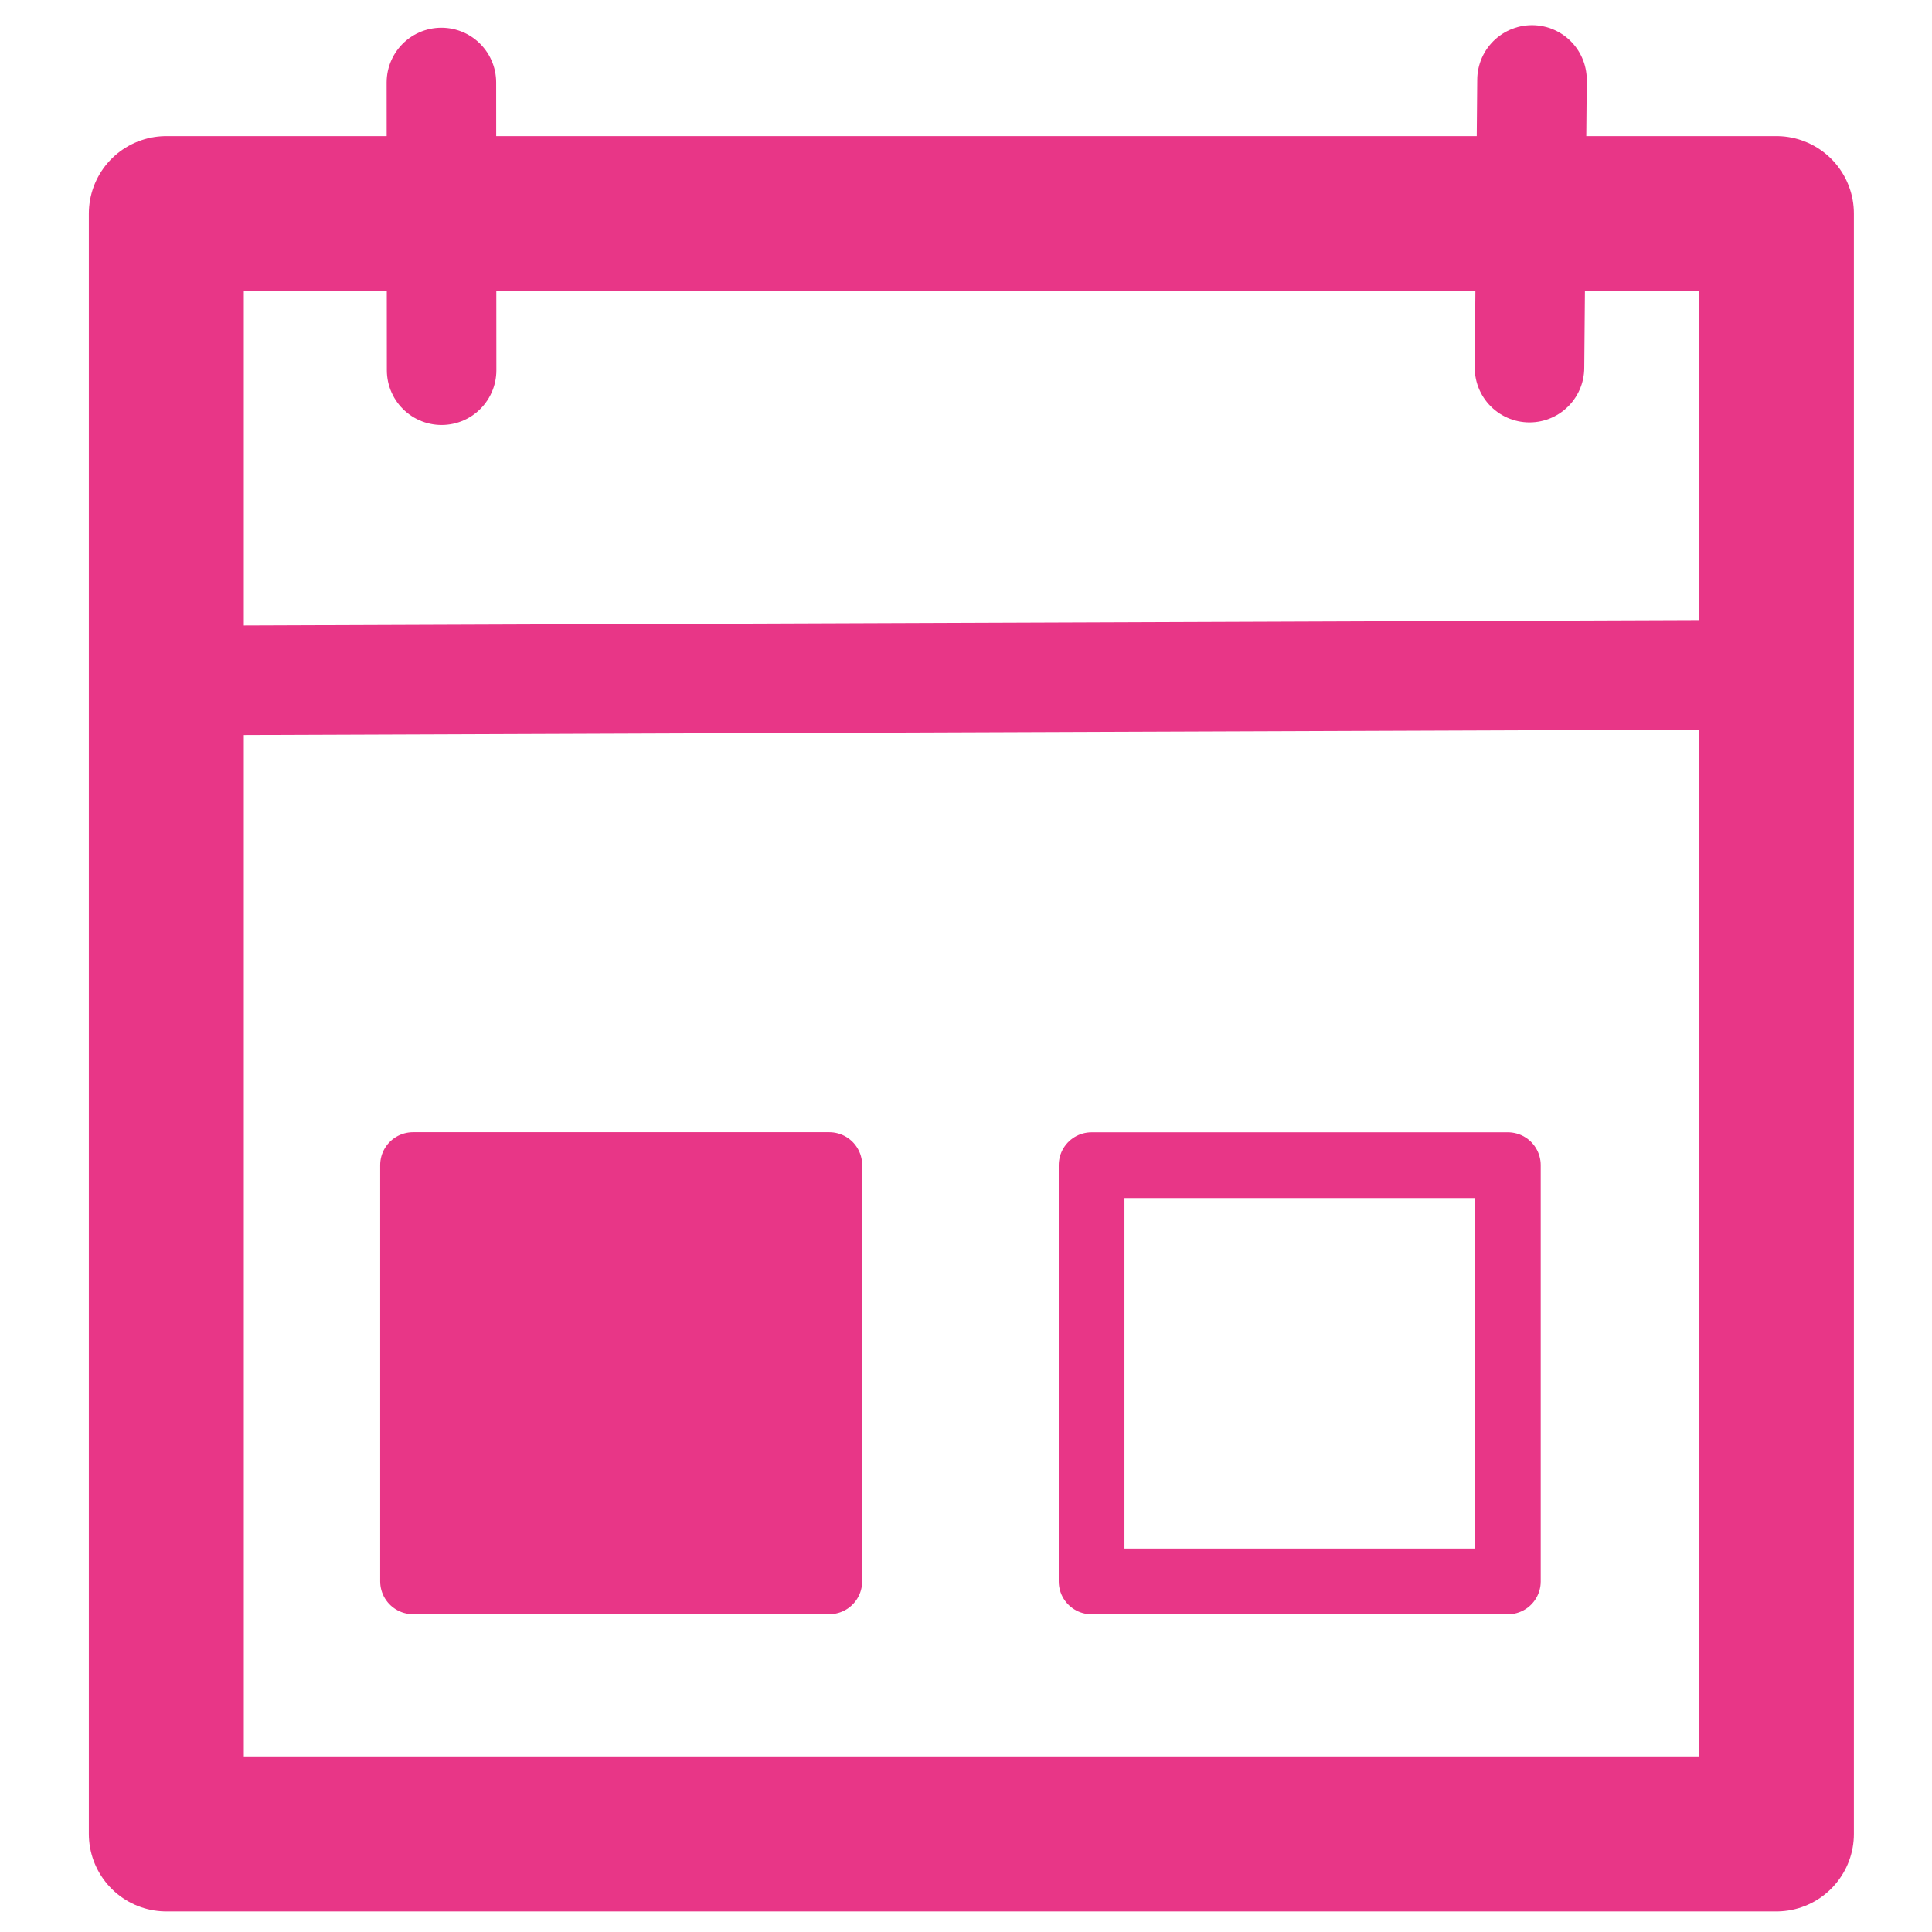
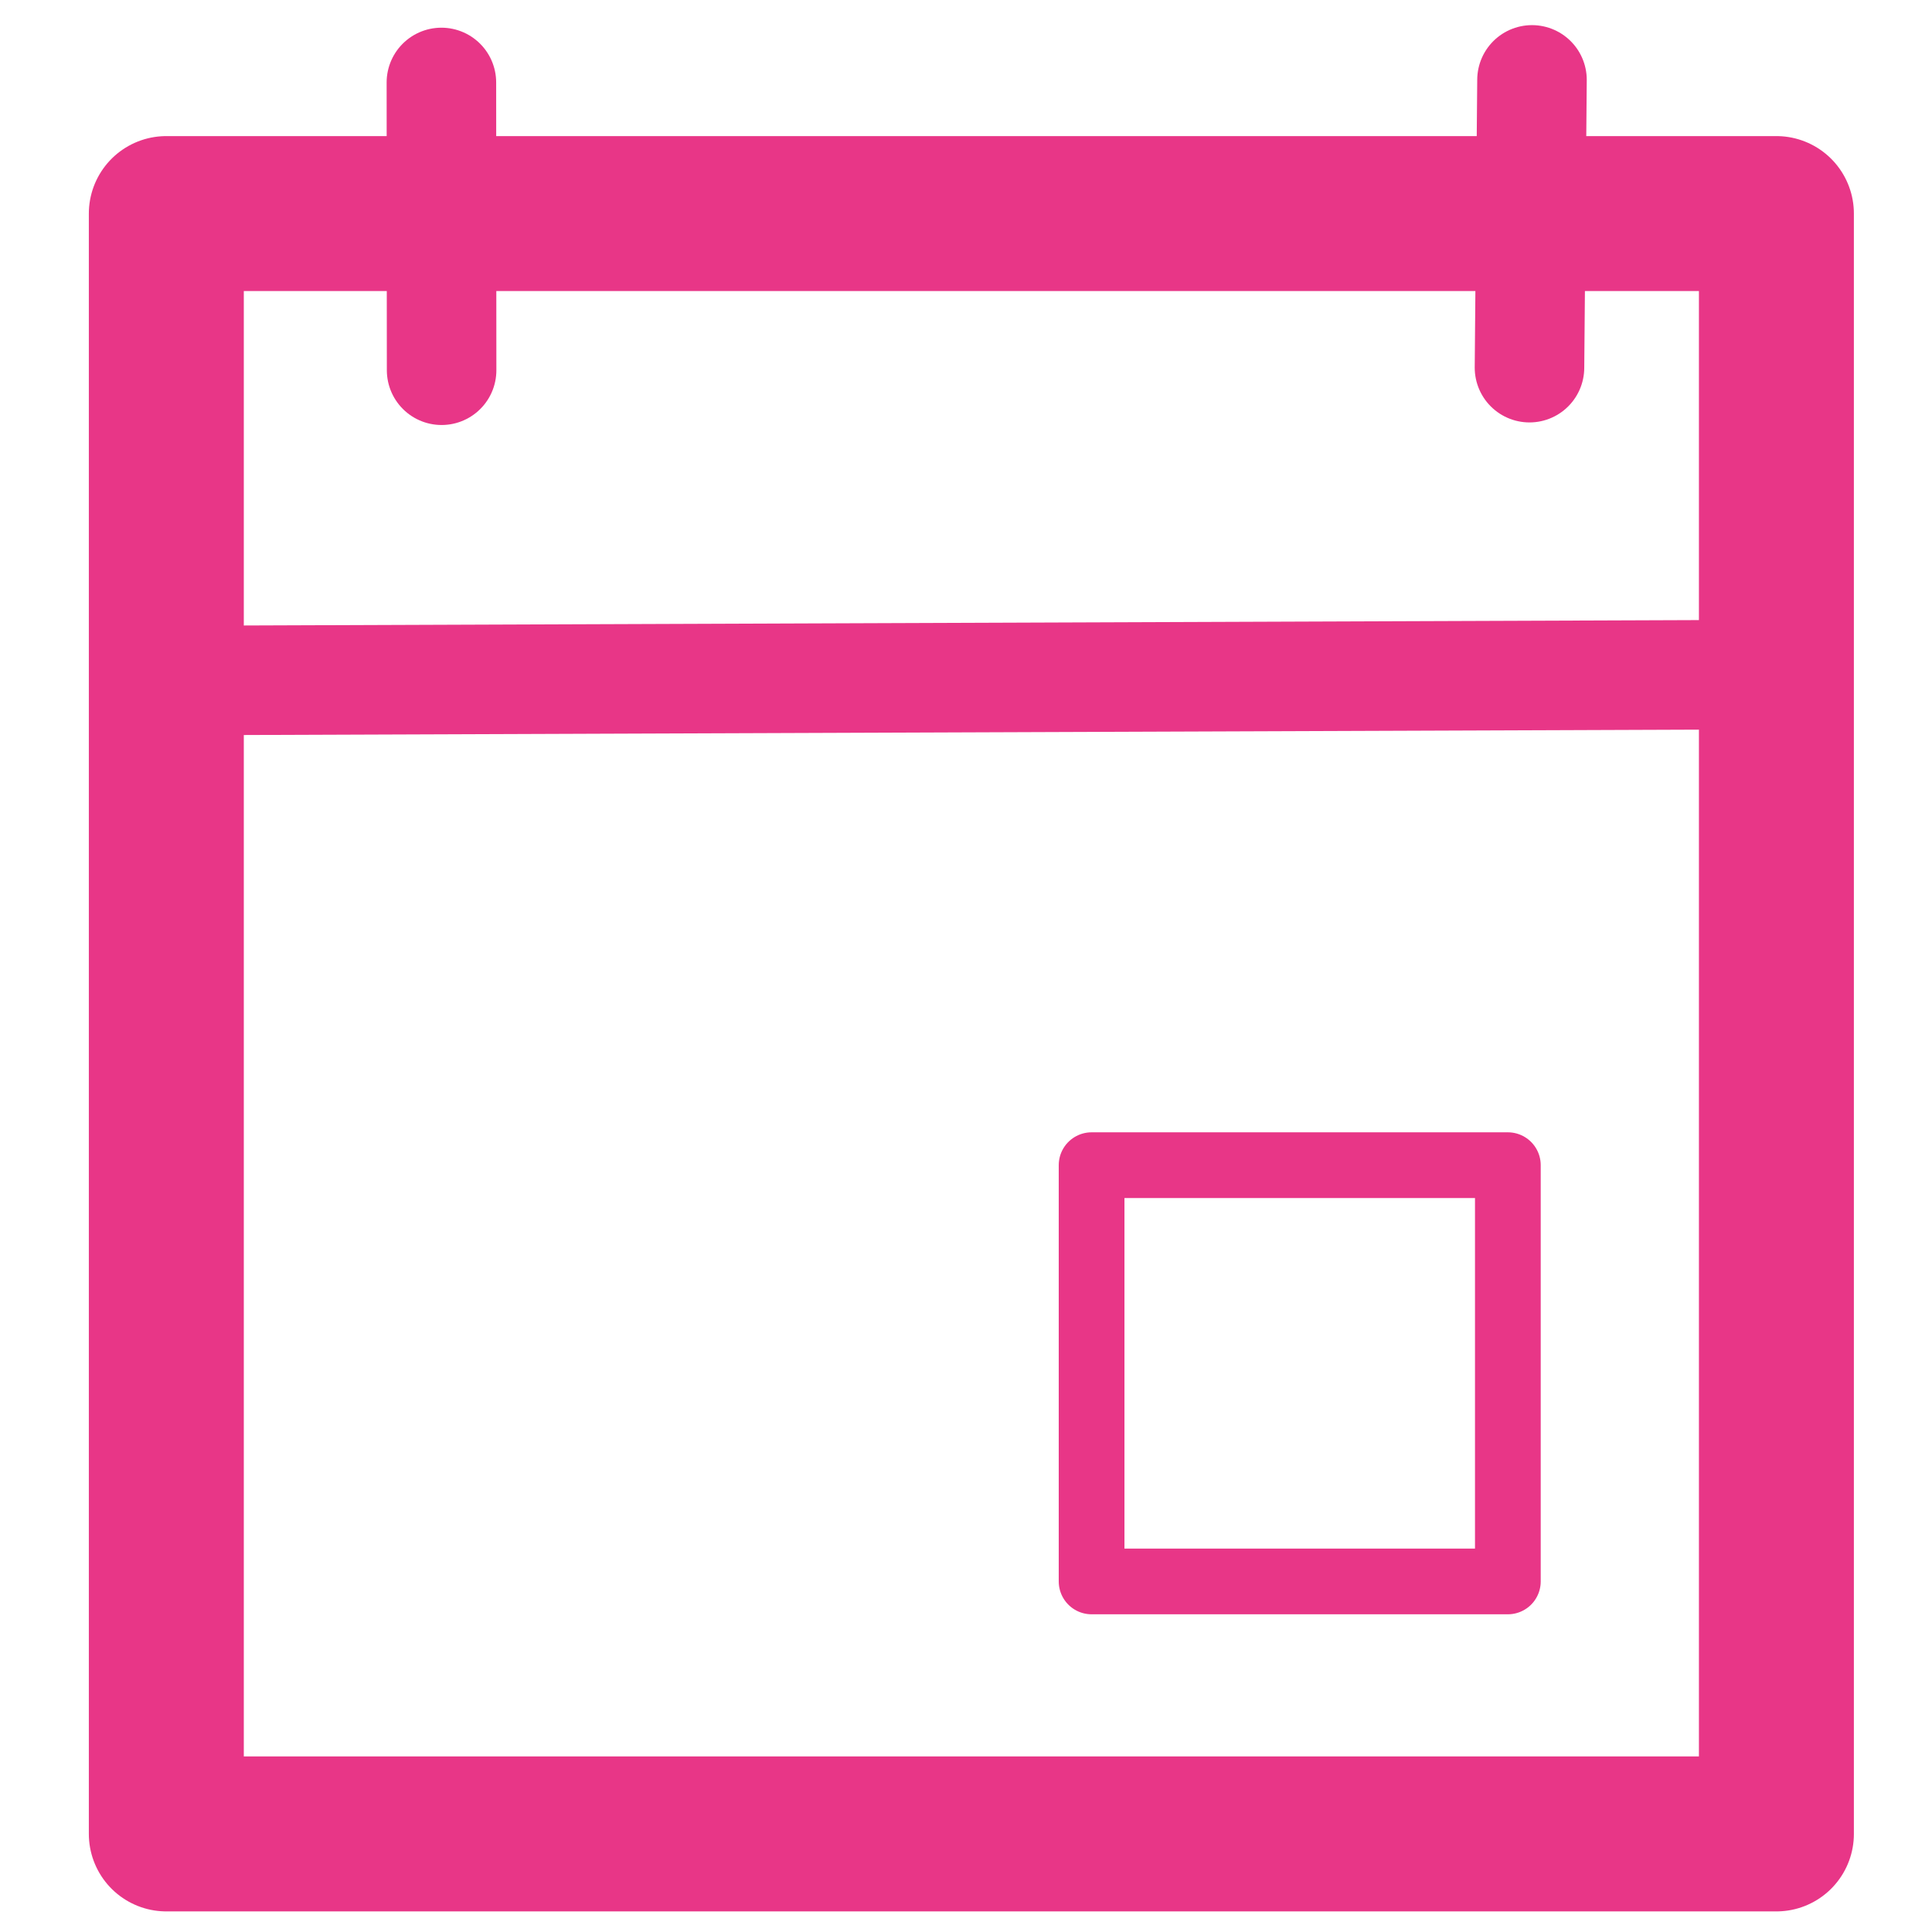
<svg xmlns="http://www.w3.org/2000/svg" xmlns:ns1="http://www.inkscape.org/namespaces/inkscape" xmlns:ns2="http://sodipodi.sourceforge.net/DTD/sodipodi-0.dtd" xmlns:xlink="http://www.w3.org/1999/xlink" width="24" height="24" viewBox="0 0 6.35 6.35" version="1.1" id="svg1257" ns1:version="0.92.4 (5da689c313, 2019-01-14)" ns2:docname="event.svg">
  <defs id="defs1251">
    <linearGradient ns1:collect="always" id="linearGradient973768">
      <stop style="stop-color:#e83687;stop-opacity:1" offset="0" id="stop3764" />
      <stop style="stop-color:#e83687;stop-opacity:1" offset="1" id="stop3766" />
    </linearGradient>
    <linearGradient ns1:collect="always" xlink:href="#linearGradient973768" id="linearGradient9717547" x1="-124.589" y1="213.519" x2="-80.585" y2="213.519" gradientUnits="userSpaceOnUse" />
    <linearGradient ns1:collect="always" xlink:href="#linearGradient973768" id="linearGradient9717555" x1="-186.54" y1="213.511" x2="-142.535" y2="213.511" gradientUnits="userSpaceOnUse" />
    <linearGradient ns1:collect="always" xlink:href="#linearGradient973768" id="linearGradient9717563" x1="-186.54" y1="213.511" x2="-142.535" y2="213.511" gradientUnits="userSpaceOnUse" />
  </defs>
  <ns2:namedview id="base" pagecolor="#ffffff" bordercolor="#666666" borderopacity="1.0" ns1:pageopacity="0.0" ns1:pageshadow="2" ns1:zoom="22.4" ns1:cx="15.943259" ns1:cy="15.187672" ns1:document-units="mm" ns1:current-layer="layer1" showgrid="false" ns1:window-width="1920" ns1:window-height="1001" ns1:window-x="-9" ns1:window-y="-9" ns1:window-maximized="1" fit-margin-top="0" fit-margin-left="0" fit-margin-right="0" fit-margin-bottom="0" units="px" />
  <g ns1:label="Capa 1" ns1:groupmode="layer" id="layer1" transform="translate(-17.248,-230.105)">
    <g id="g17603" transform="matrix(0.036,0,0,0.036,25.213,226.932)">
      <rect y="107.638" x="-206.065" height="147.935" width="146.998" id="rect17522" style="opacity:1;fill:none;fill-opacity:1;fill-rule:nonzero;stroke:#e83687;stroke-width:14.148;stroke-linecap:round;stroke-linejoin:round;stroke-miterlimit:4;stroke-dasharray:none;stroke-opacity:1;paint-order:markers fill stroke" />
      <rect y="194.517" x="-121.589" height="38.004" width="38.004" id="rect17524" style="opacity:1;fill:none;fill-opacity:1;fill-rule:nonzero;stroke:url(#linearGradient9717547);stroke-width:6;stroke-linecap:round;stroke-linejoin:round;stroke-miterlimit:4;stroke-dasharray:none;stroke-opacity:1;paint-order:markers fill stroke" />
-       <rect y="194.509" x="-183.54" height="38.004" width="38.004" id="rect17524-4" style="opacity:1;fill:url(#linearGradient9717563);fill-opacity:1;fill-rule:nonzero;stroke:url(#linearGradient9717555);stroke-width:6;stroke-linecap:round;stroke-linejoin:round;stroke-miterlimit:4;stroke-dasharray:none;stroke-opacity:1;paint-order:markers fill stroke" />
      <path ns1:connector-curvature="0" id="path17565" d="m -205.53,150.269 144.326,-0.535" style="fill:none;stroke:#e83687;stroke-width:10;stroke-linecap:butt;stroke-linejoin:miter;stroke-miterlimit:4;stroke-dasharray:none;stroke-opacity:1" />
      <path ns1:connector-curvature="0" id="path17565-3" d="m -180.951,95.667 0.019,26.274" style="fill:none;stroke:#e83687;stroke-width:10;stroke-linecap:round;stroke-linejoin:miter;stroke-miterlimit:4;stroke-dasharray:none;stroke-opacity:1" />
      <path ns1:connector-curvature="0" id="path17565-3-5" d="M -81.381,95.433 -81.61,121.706" style="fill:none;stroke:#e83687;stroke-width:10;stroke-linecap:round;stroke-linejoin:miter;stroke-miterlimit:4;stroke-dasharray:none;stroke-opacity:1" />
    </g>
  </g>
</svg>